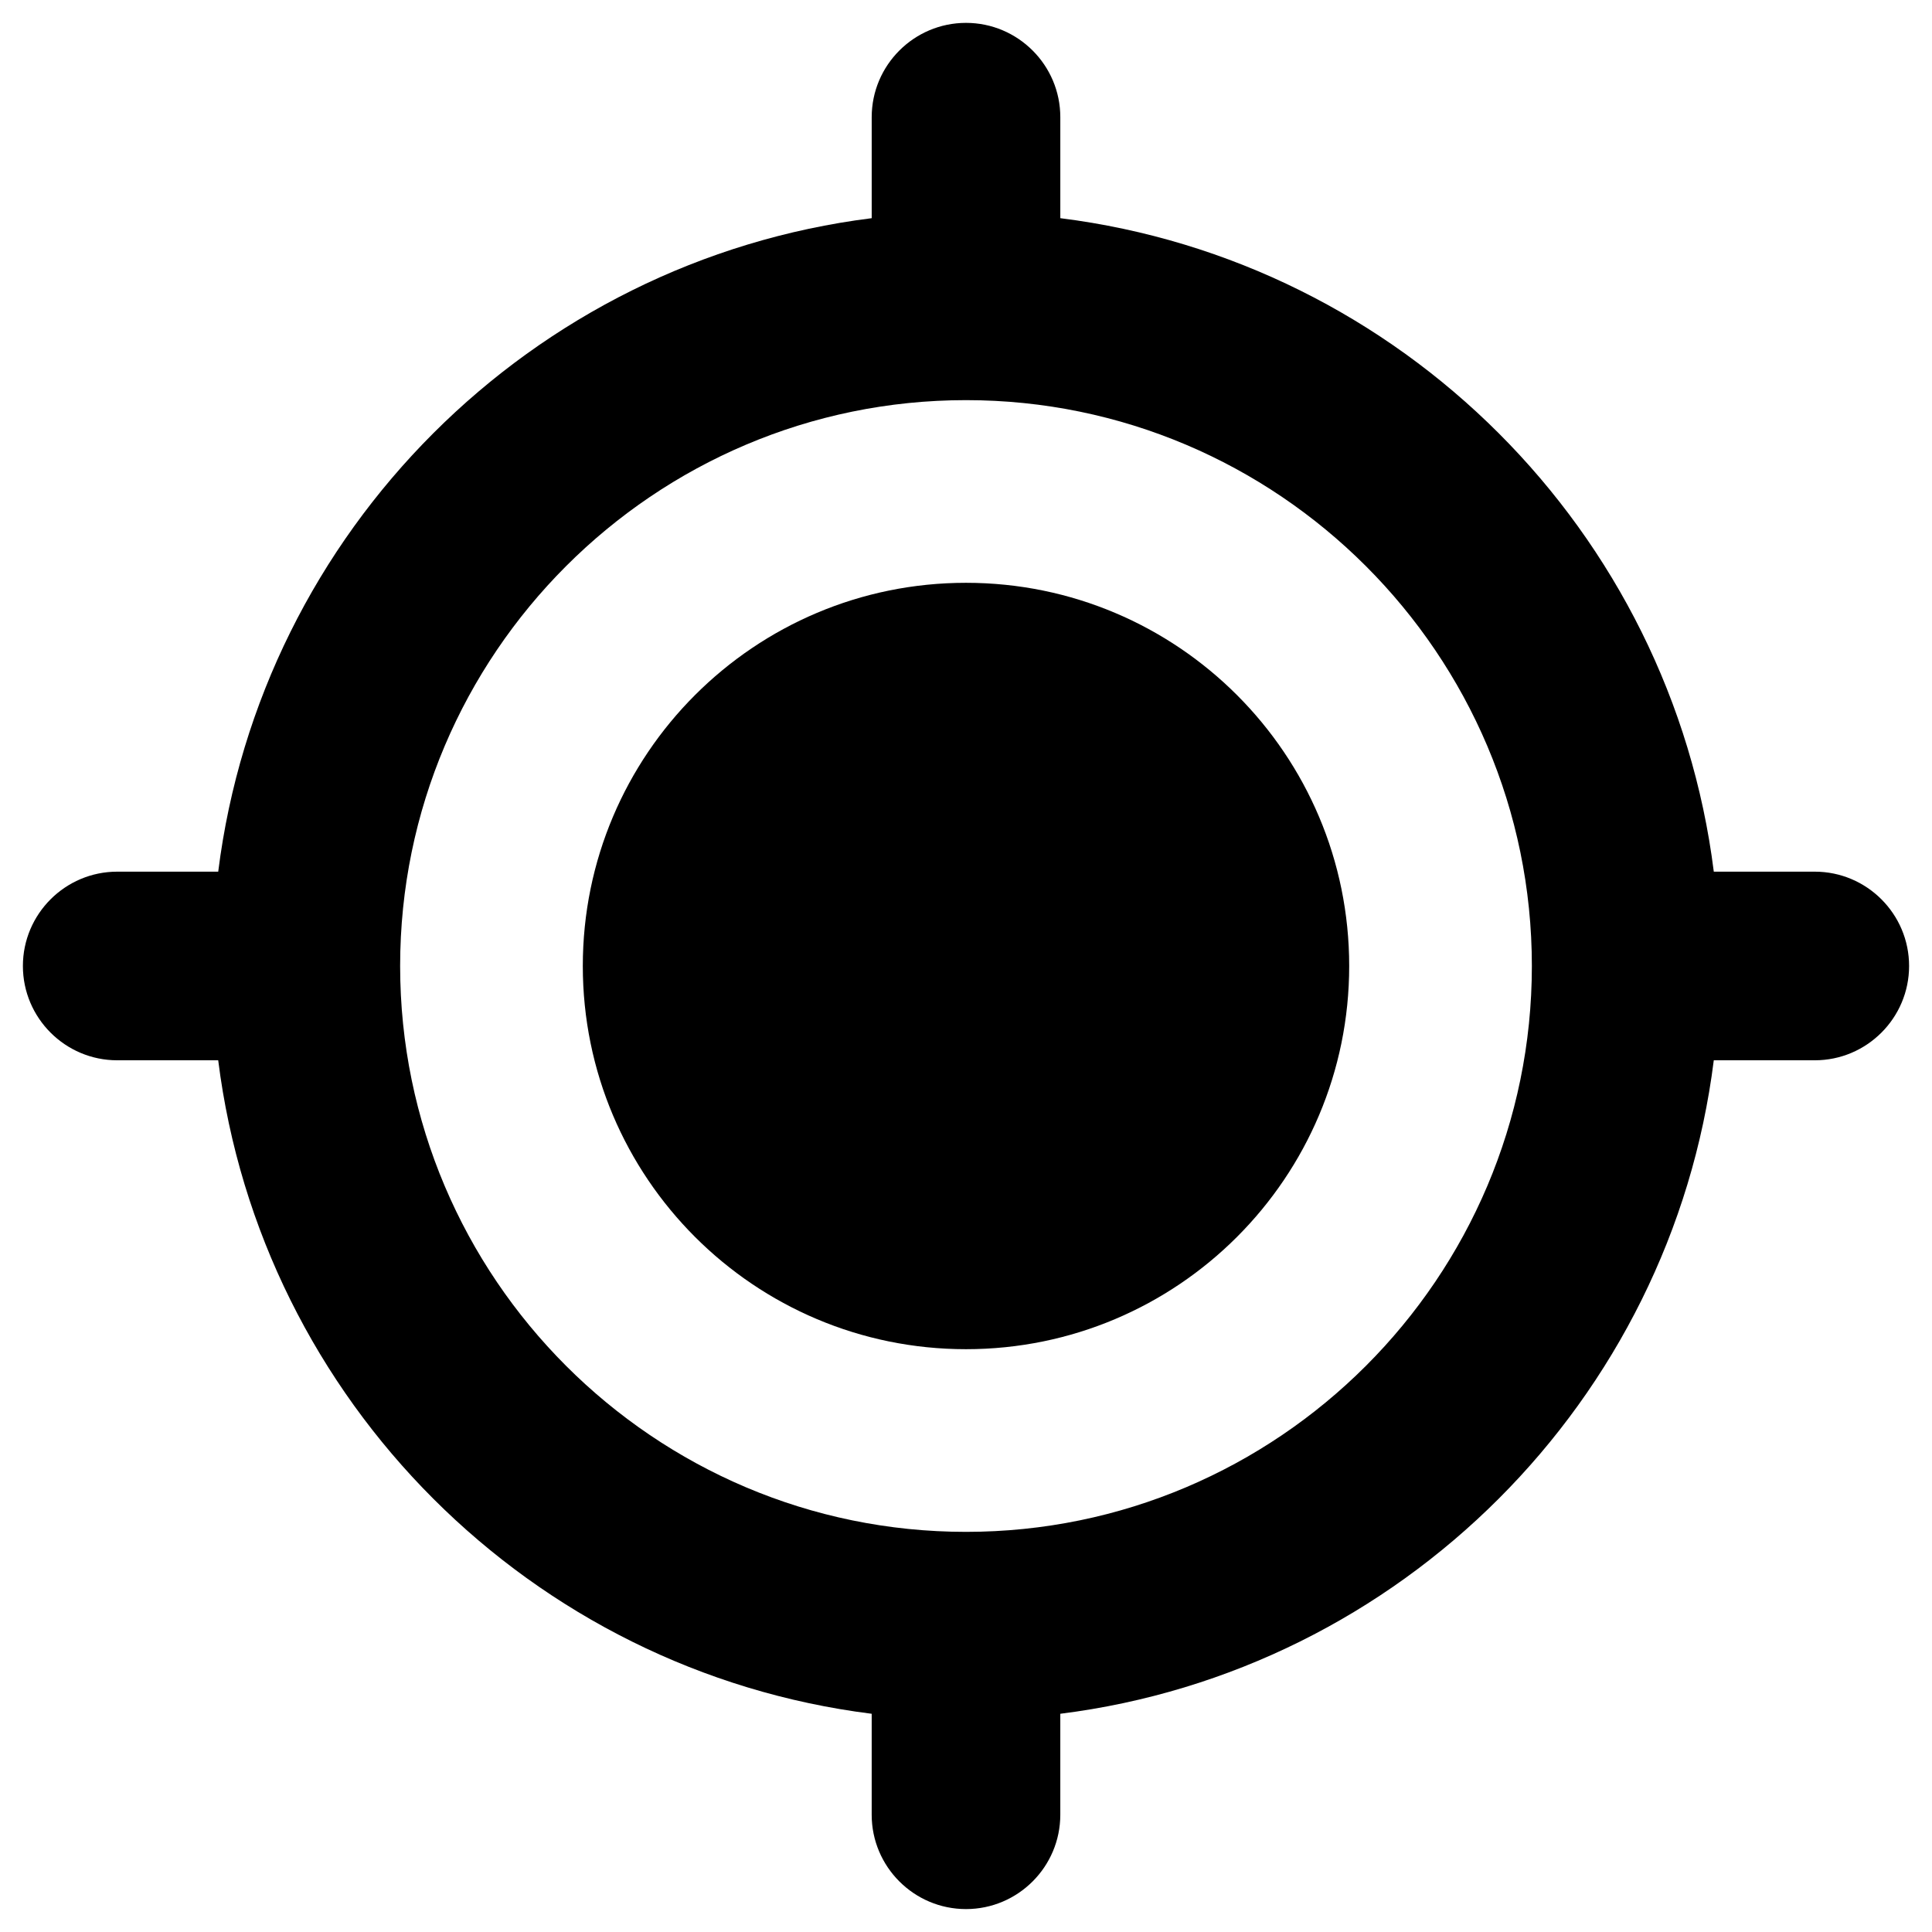
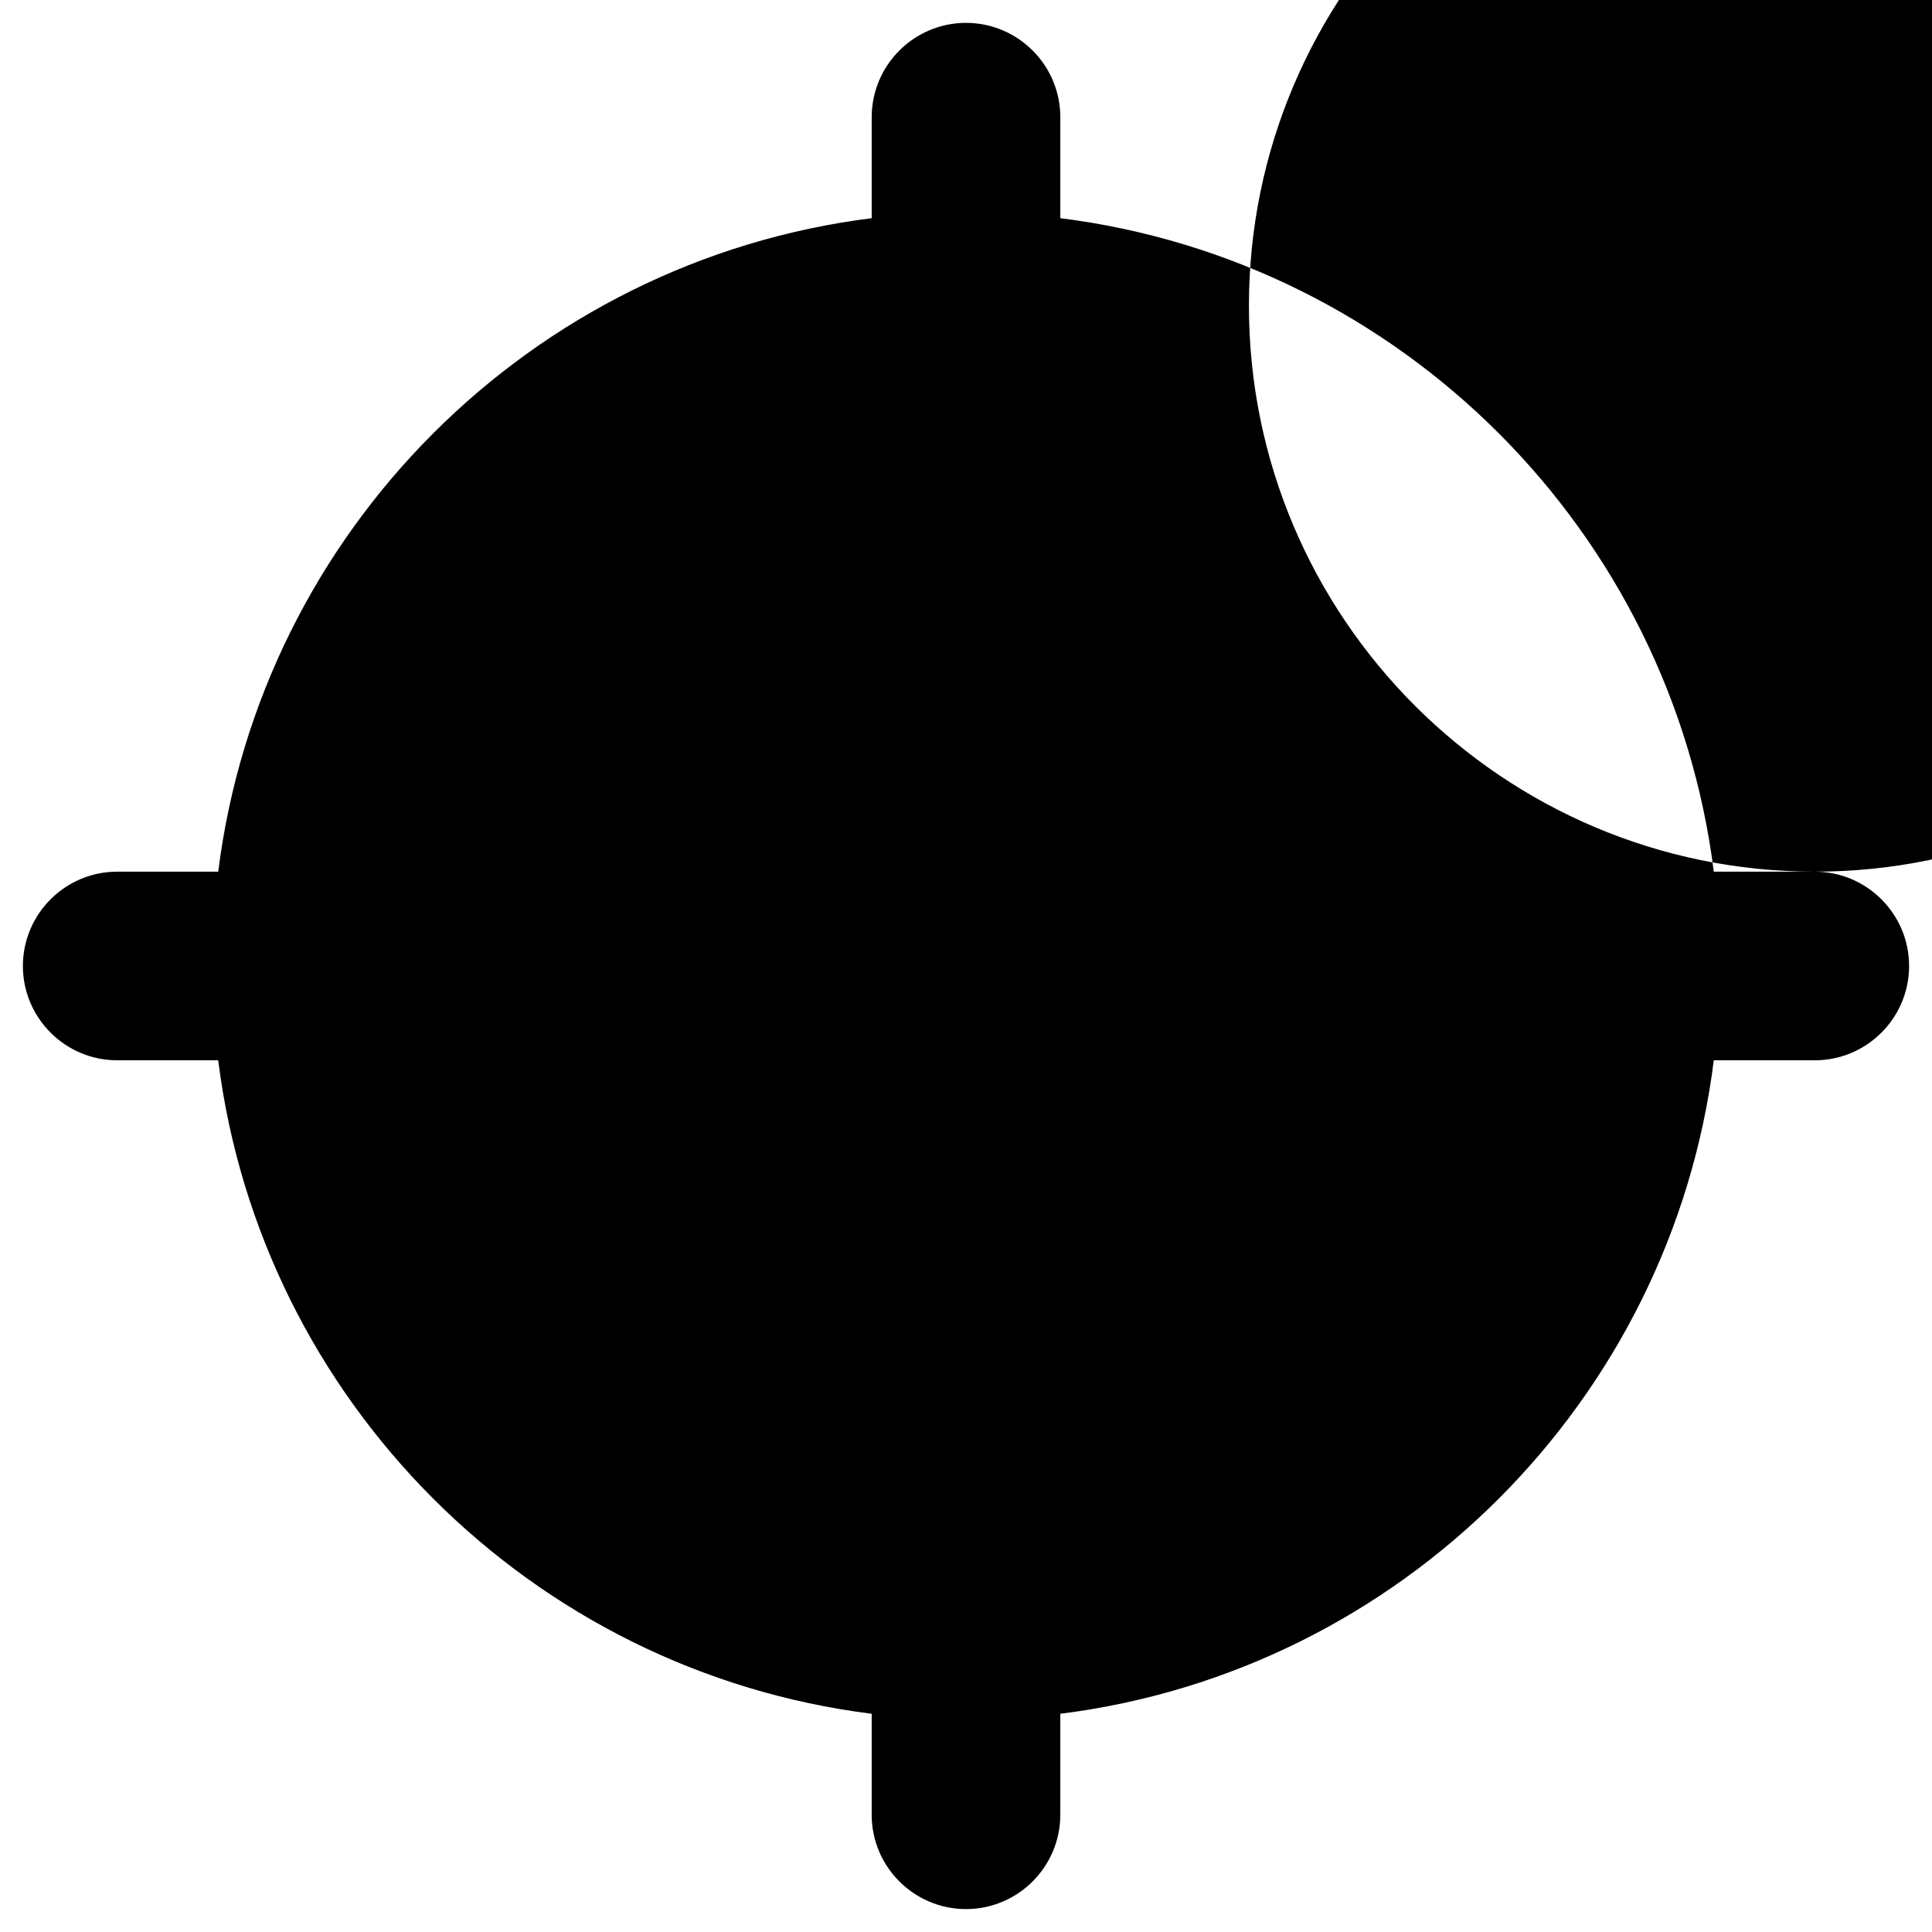
<svg xmlns="http://www.w3.org/2000/svg" fill="#000000" width="800px" height="800px" version="1.1" viewBox="144 144 512 512">
  <g>
-     <path d="m624.94 375h-26.766c-11.316-90.234-82.953-161.87-173.18-173.18v-26.766c0-13.773-11.219-24.992-24.992-24.992-13.777 0-24.992 11.219-24.992 24.992v26.766c-90.234 11.316-161.87 82.953-173.18 173.18h-26.77c-13.773 0-24.992 11.219-24.992 24.996s11.219 24.992 24.992 24.992h26.766c11.316 90.234 82.953 161.87 173.18 173.18v26.766c0 13.777 11.219 24.992 24.992 24.992 13.777 0 24.992-11.219 24.992-24.992v-26.766c90.234-11.316 161.87-82.953 173.18-173.18h26.766c13.777 0 24.992-11.219 24.992-24.992 0.004-13.777-11.211-24.996-24.988-24.996zm-224.94 174.96c-82.656 0-149.96-67.305-149.96-149.96-0.004-82.656 67.305-149.96 149.96-149.96s149.96 67.309 149.96 149.96-67.305 149.96-149.96 149.96z" />
-     <path d="m501.55 400c0 56.082-45.465 101.55-101.55 101.55-56.086 0-101.55-45.465-101.55-101.55 0-56.086 45.465-101.55 101.55-101.55 56.082 0 101.55 45.465 101.55 101.55" />
+     <path d="m624.94 375h-26.766c-11.316-90.234-82.953-161.87-173.18-173.18v-26.766c0-13.773-11.219-24.992-24.992-24.992-13.777 0-24.992 11.219-24.992 24.992v26.766c-90.234 11.316-161.87 82.953-173.18 173.18h-26.77c-13.773 0-24.992 11.219-24.992 24.996s11.219 24.992 24.992 24.992h26.766c11.316 90.234 82.953 161.87 173.18 173.18v26.766c0 13.777 11.219 24.992 24.992 24.992 13.777 0 24.992-11.219 24.992-24.992v-26.766c90.234-11.316 161.87-82.953 173.18-173.18h26.766c13.777 0 24.992-11.219 24.992-24.992 0.004-13.777-11.211-24.996-24.988-24.996zc-82.656 0-149.96-67.305-149.96-149.96-0.004-82.656 67.305-149.96 149.96-149.96s149.96 67.309 149.96 149.96-67.305 149.96-149.96 149.96z" />
  </g>
</svg>